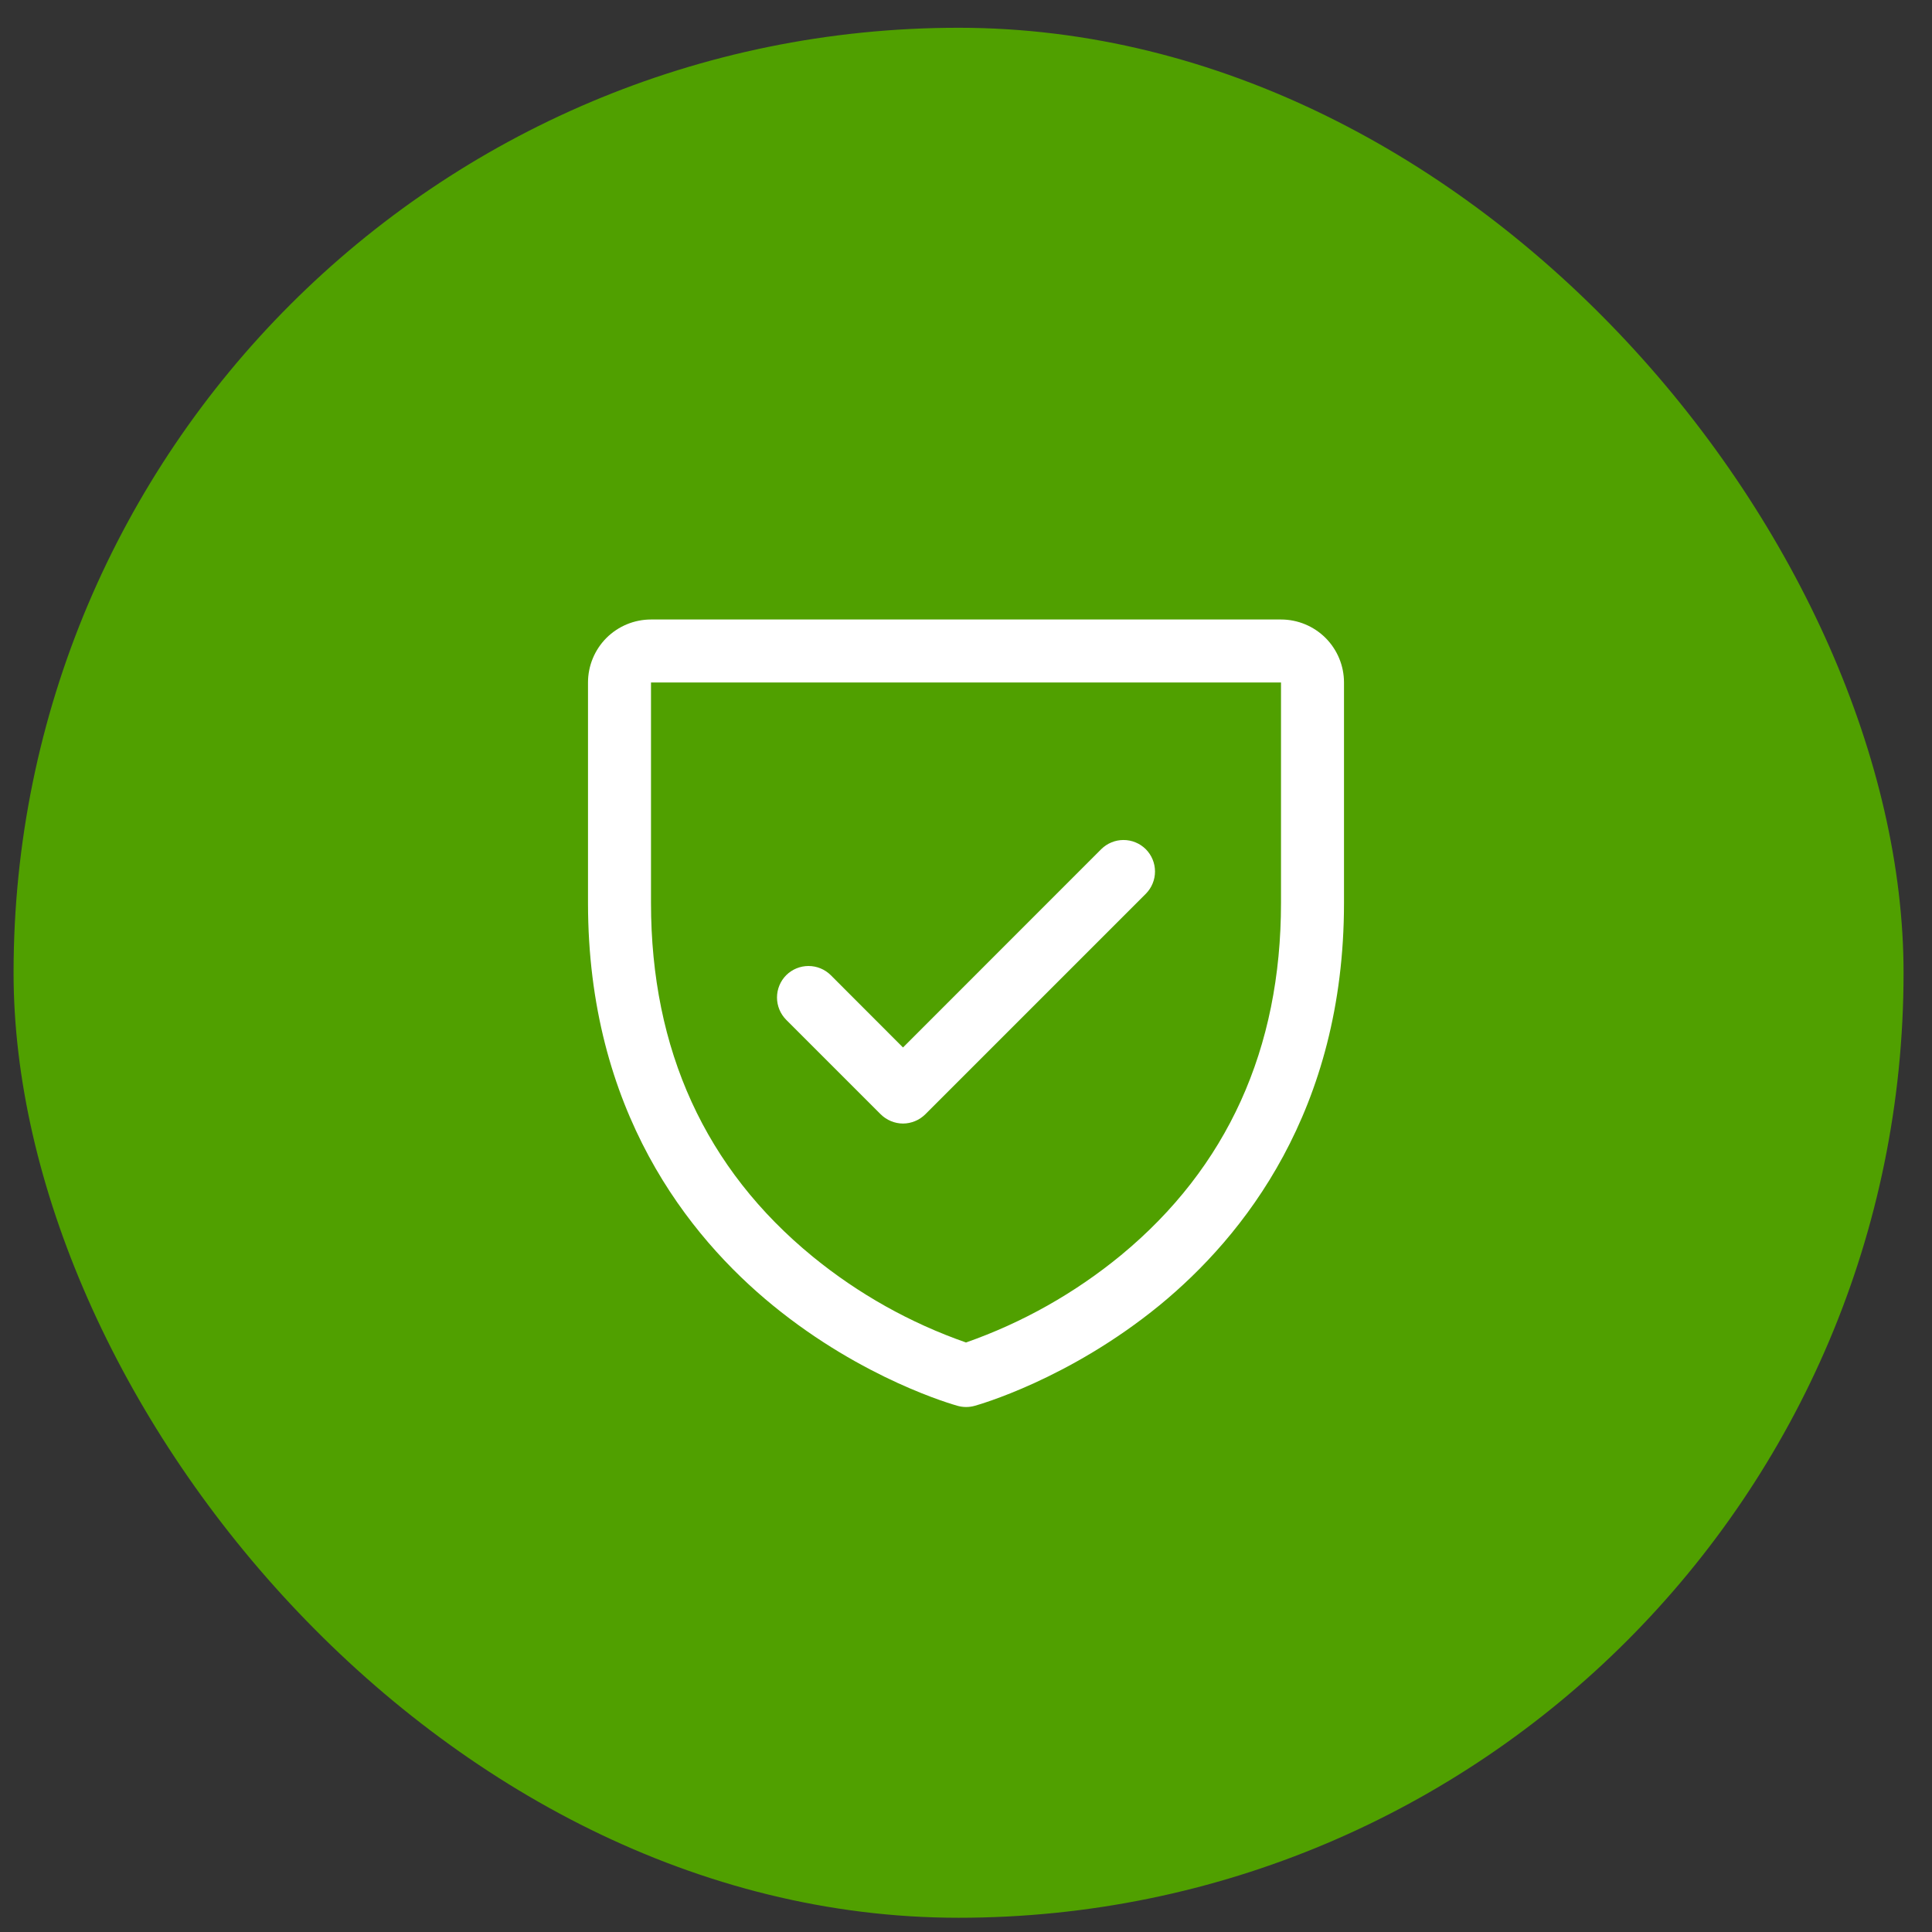
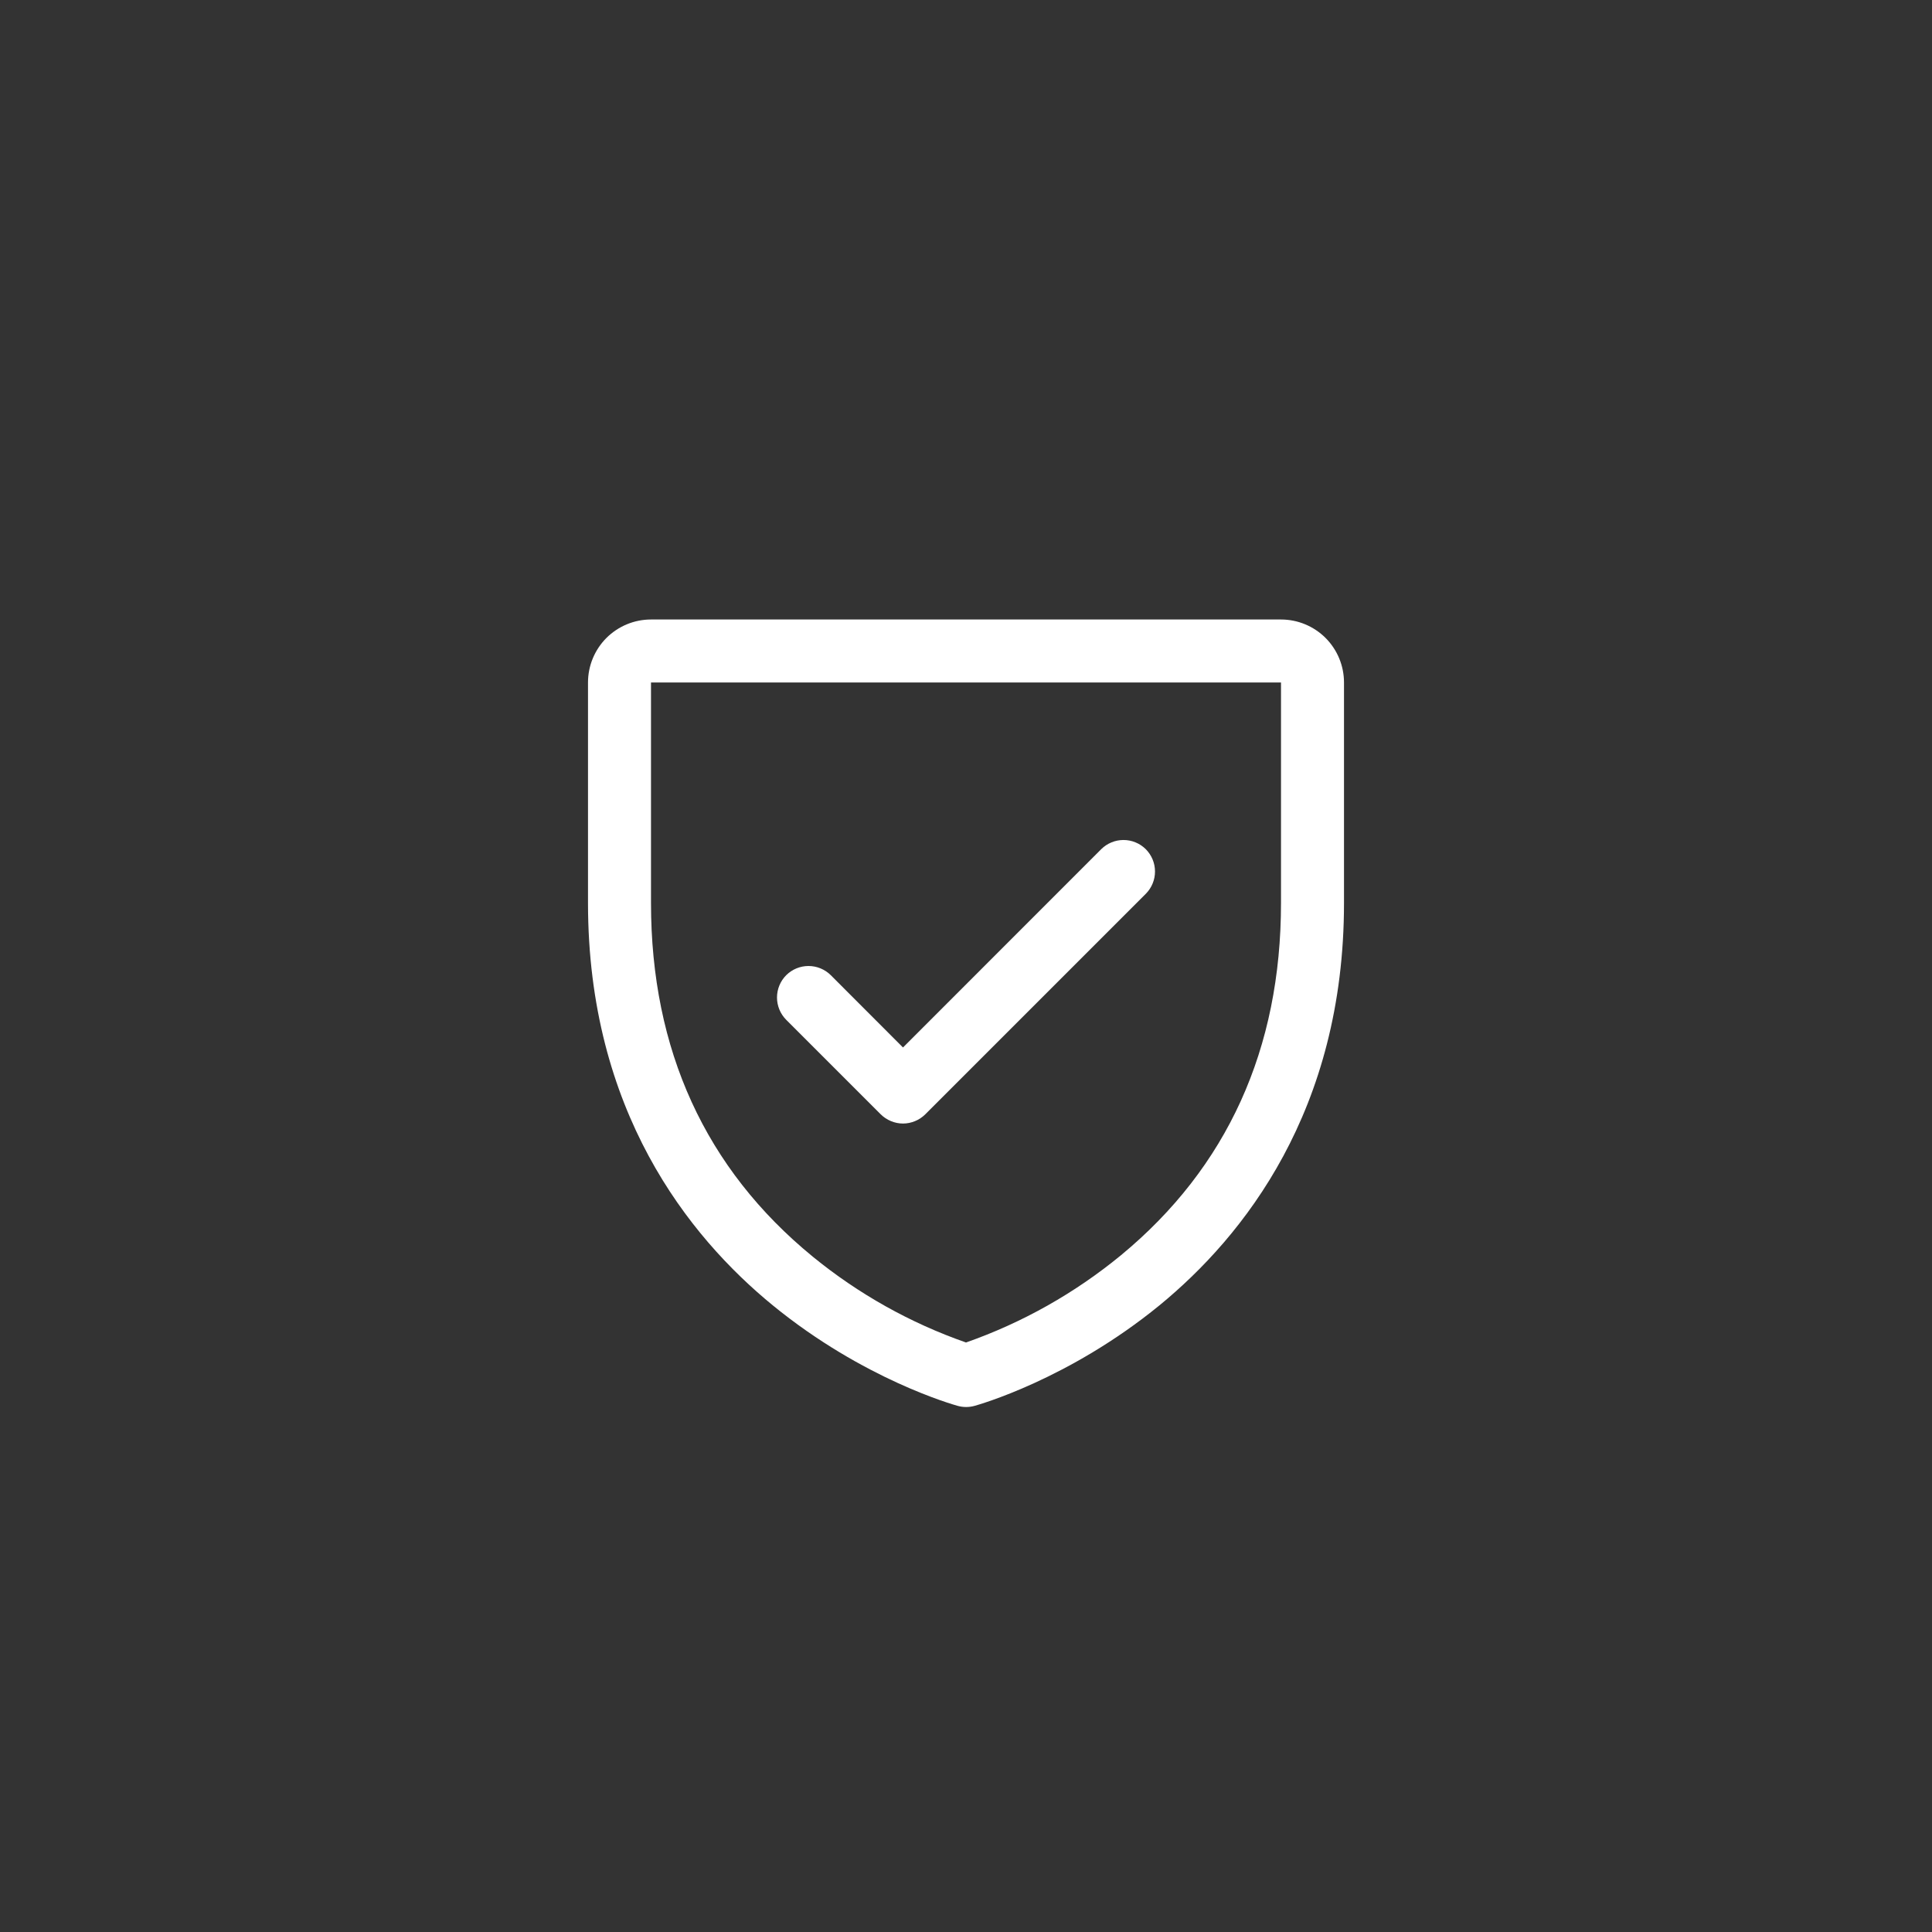
<svg xmlns="http://www.w3.org/2000/svg" width="46" height="46" viewBox="0 0 46 46" fill="none">
  <rect x="0" y="0" width="46" height="46" fill="#333333" stroke="none" />
-   <rect x="0.323" y="0.661" width="45" height="45" rx="22.5" fill="#50A000" />
  <path d="M30.5 14.75H15.5C15.102 14.75 14.721 14.908 14.439 15.189C14.158 15.471 14 15.852 14 16.25V21.5C14 26.442 16.392 29.438 18.4 31.08C20.562 32.848 22.712 33.448 22.806 33.474C22.935 33.509 23.071 33.509 23.2 33.474C23.293 33.448 25.441 32.848 27.606 31.08C29.608 29.438 32 26.442 32 21.5V16.25C32 15.852 31.842 15.471 31.561 15.189C31.279 14.908 30.898 14.75 30.5 14.75ZM30.5 21.5C30.5 24.975 29.219 27.796 26.694 29.883C25.594 30.788 24.344 31.493 23 31.964C21.674 31.501 20.439 30.809 19.351 29.92C16.796 27.829 15.5 24.997 15.5 21.5V16.25H30.5V21.5ZM18.719 24.281C18.579 24.14 18.5 23.949 18.5 23.75C18.5 23.551 18.579 23.36 18.719 23.219C18.86 23.079 19.051 23 19.25 23C19.449 23 19.64 23.079 19.781 23.219L21.5 24.94L26.219 20.219C26.289 20.15 26.372 20.094 26.463 20.057C26.554 20.019 26.651 20 26.75 20C26.849 20 26.946 20.019 27.037 20.057C27.128 20.094 27.211 20.15 27.281 20.219C27.35 20.289 27.406 20.372 27.443 20.463C27.481 20.554 27.5 20.651 27.5 20.75C27.5 20.849 27.481 20.946 27.443 21.037C27.406 21.128 27.35 21.211 27.281 21.281L22.031 26.531C21.961 26.6 21.878 26.656 21.787 26.693C21.696 26.731 21.599 26.751 21.5 26.751C21.401 26.751 21.304 26.731 21.213 26.693C21.122 26.656 21.039 26.6 20.969 26.531L18.719 24.281Z" fill="white" />
</svg>